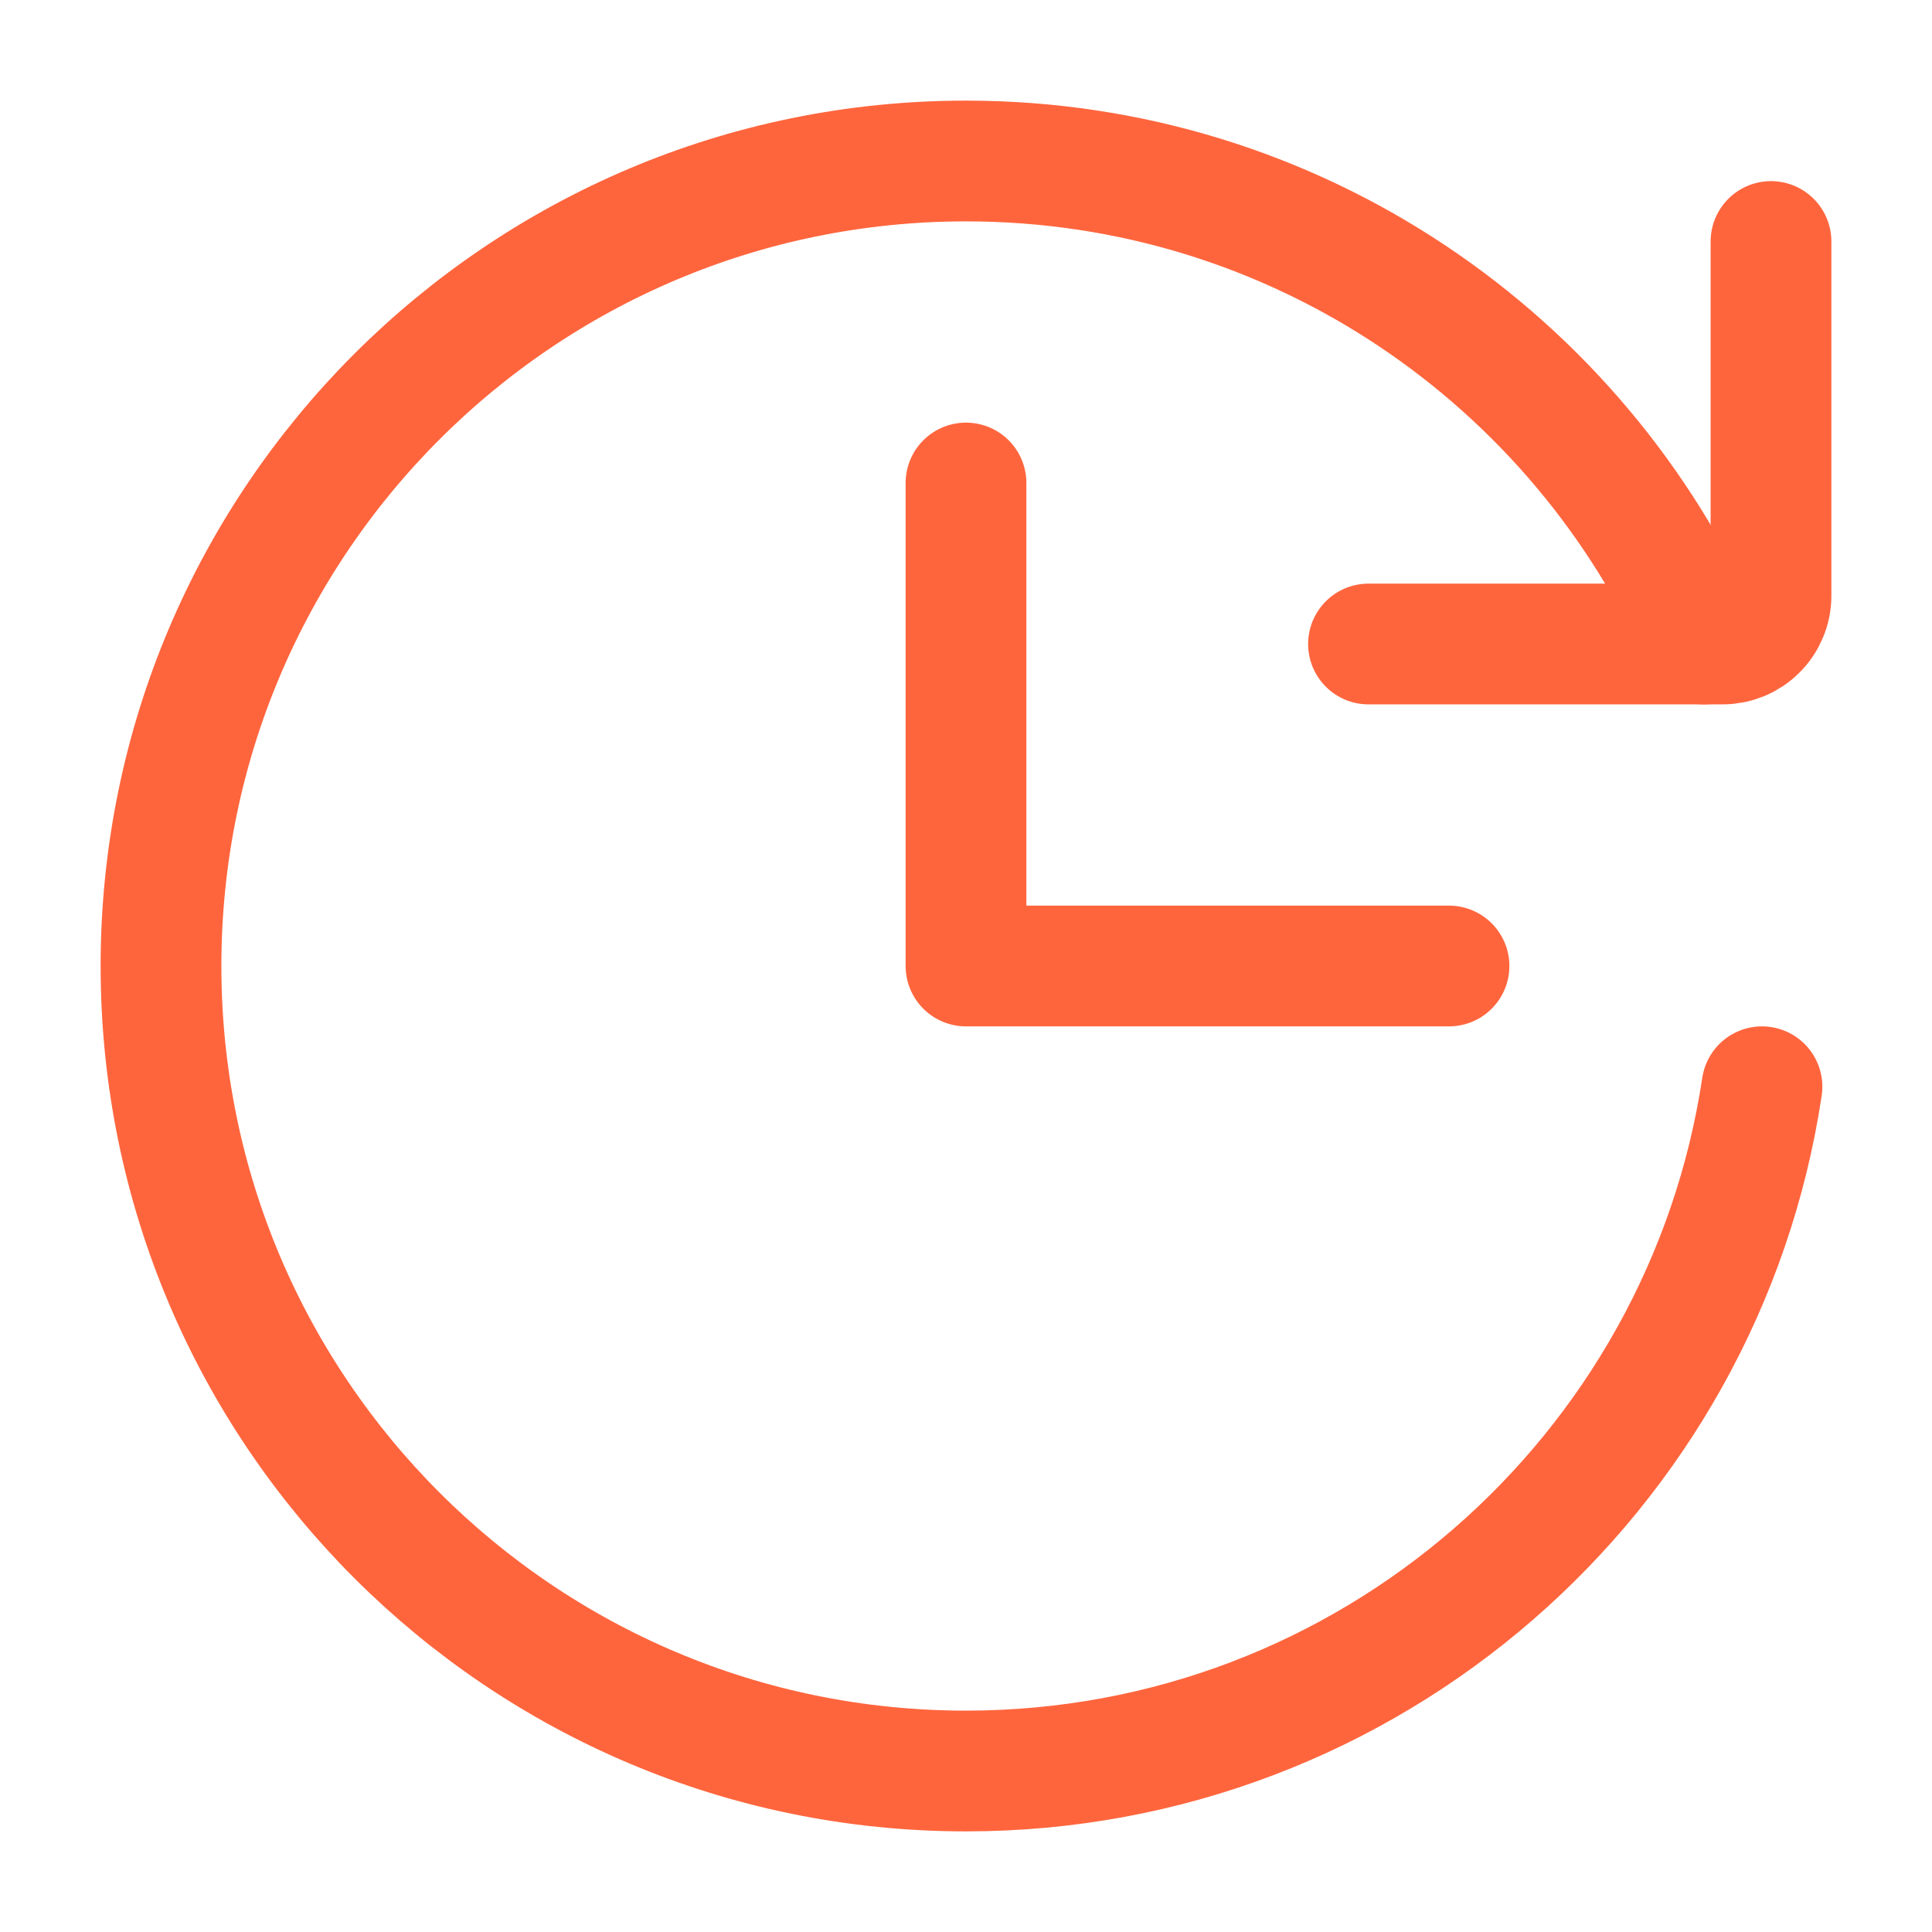
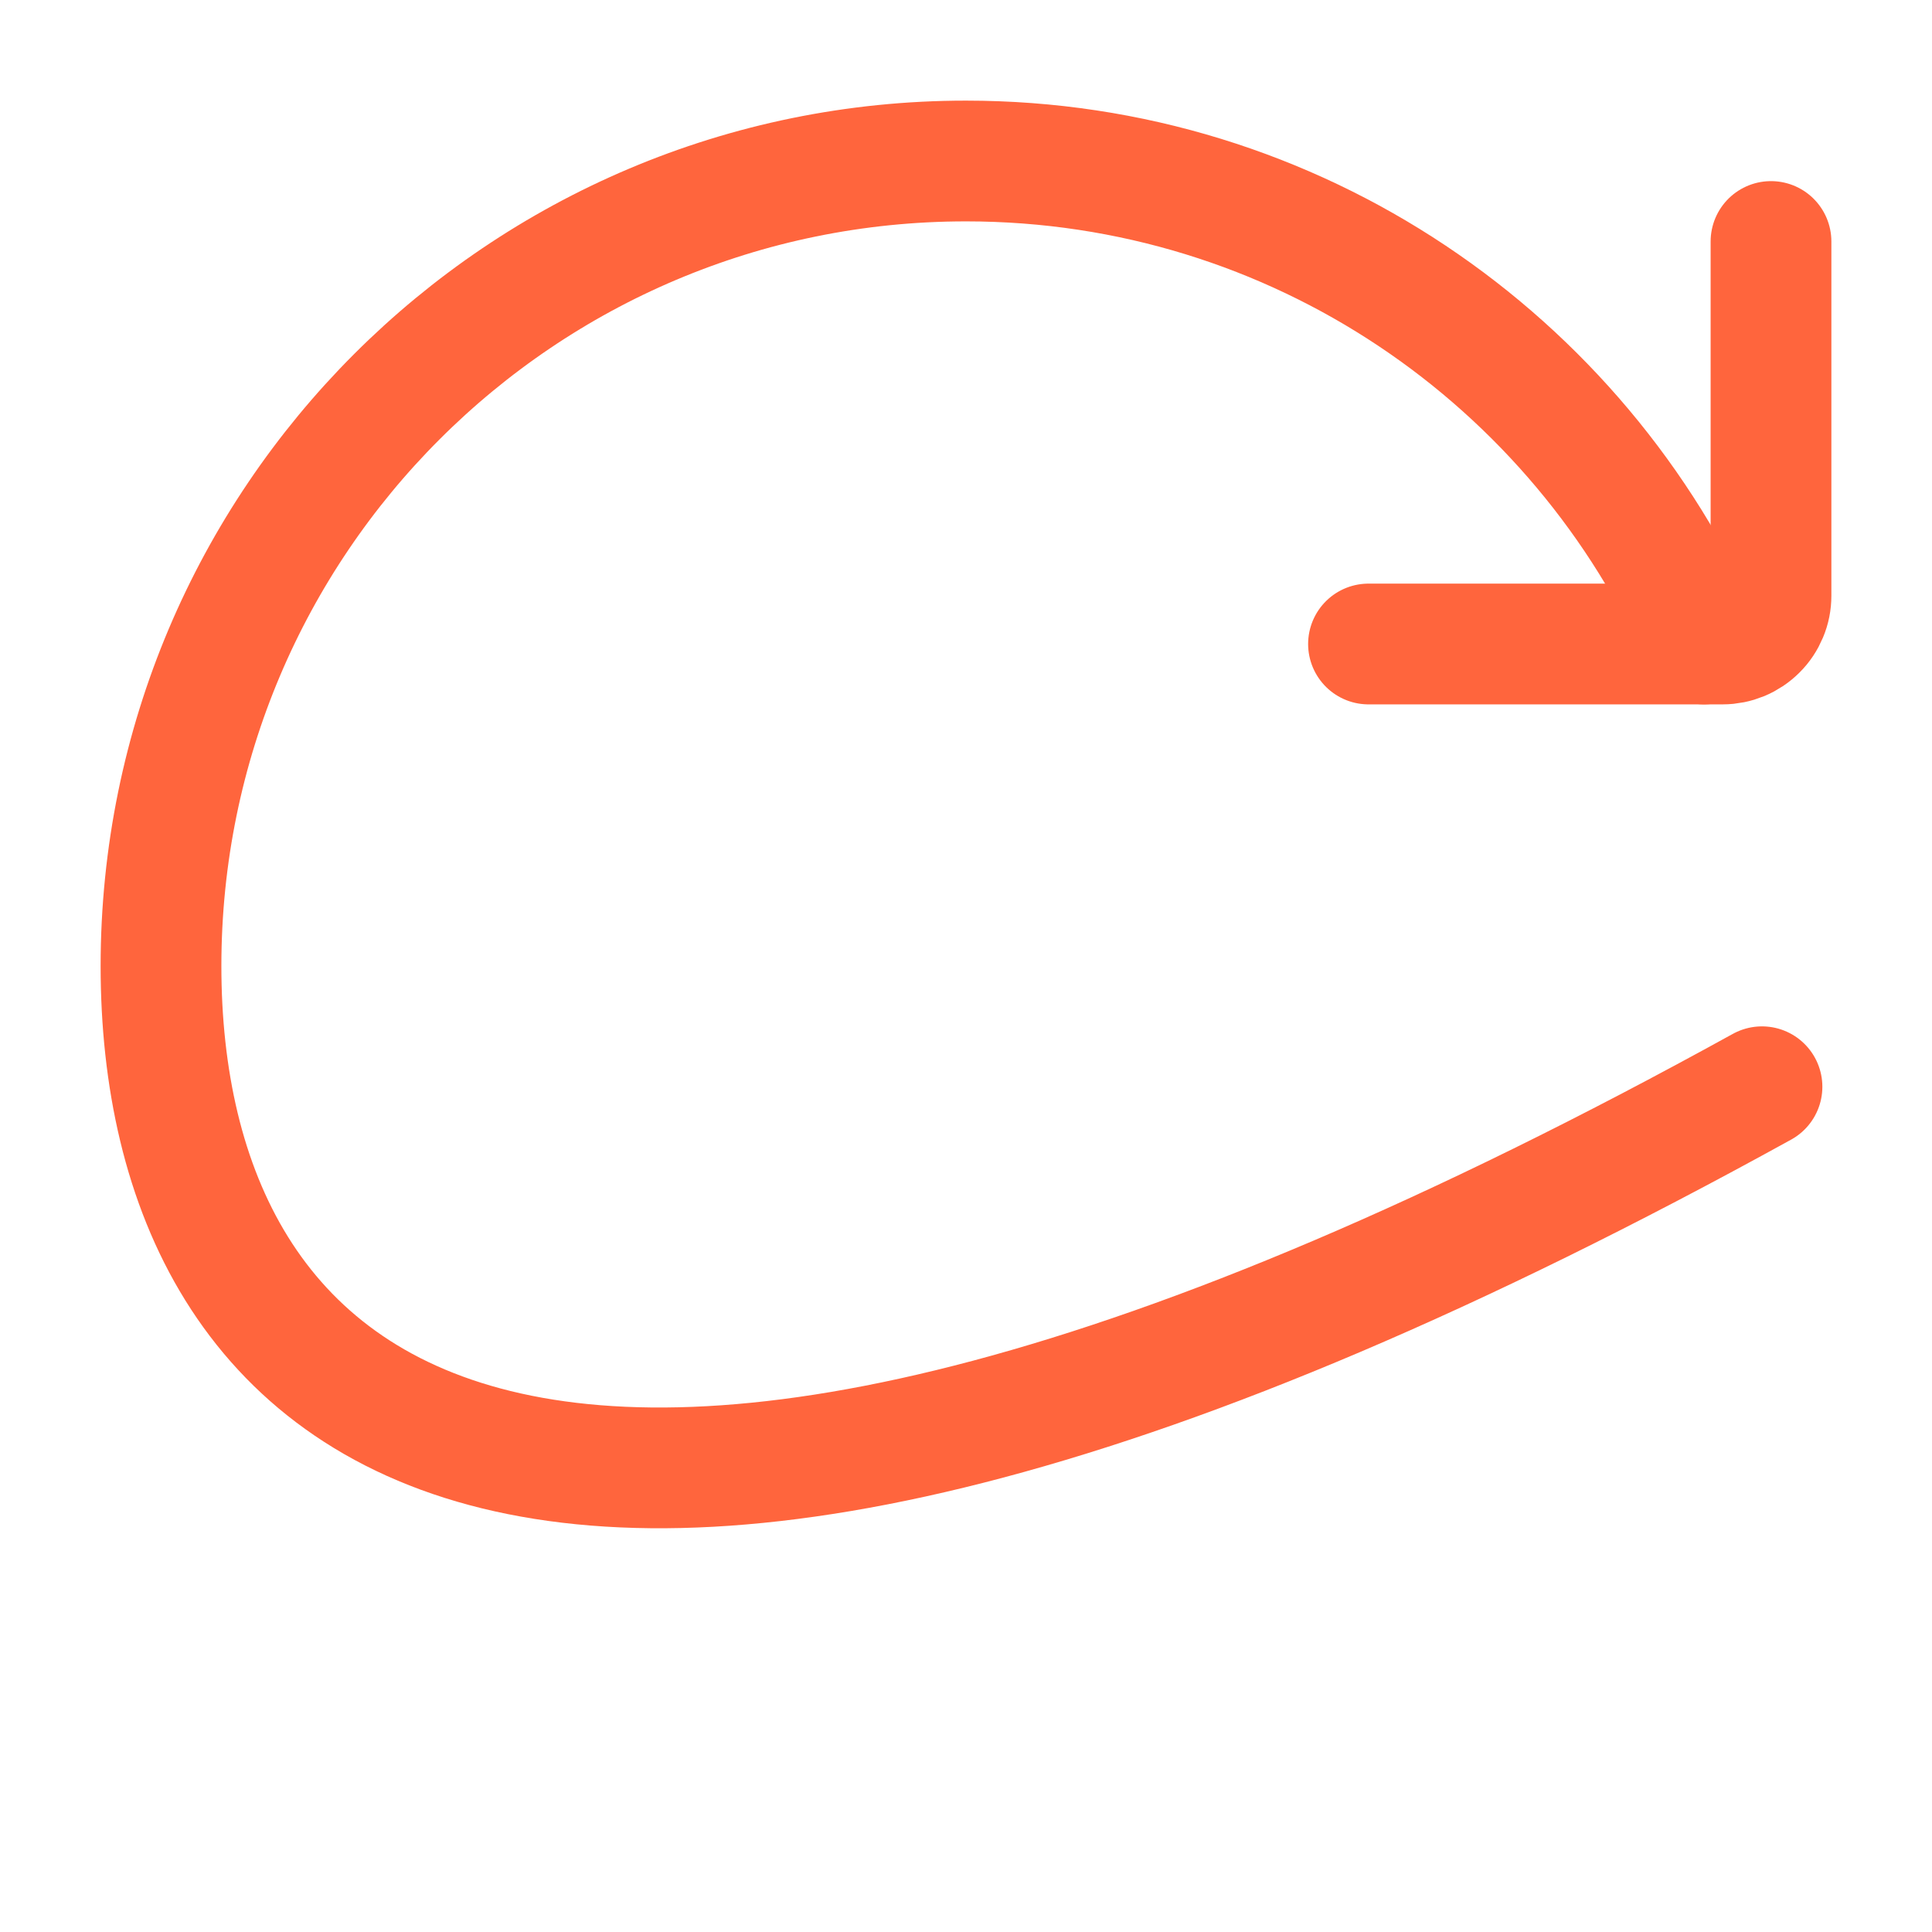
<svg xmlns="http://www.w3.org/2000/svg" width="24" height="24" viewBox="0 0 24 24" fill="none">
-   <path d="M12 6V12H18" stroke="#FF653D" stroke-width="1.5" stroke-linecap="round" stroke-linejoin="round" />
-   <path d="M21.888 13.5C21.164 18.311 17.013 22 12 22C6.477 22 2 17.523 2 12C2 6.477 6.477 2 12 2C16.1 2 19.625 4.468 21.168 8" stroke="#FF653D" stroke-width="1.5" stroke-linecap="round" stroke-linejoin="round" />
+   <path d="M21.888 13.5C6.477 22 2 17.523 2 12C2 6.477 6.477 2 12 2C16.1 2 19.625 4.468 21.168 8" stroke="#FF653D" stroke-width="1.5" stroke-linecap="round" stroke-linejoin="round" />
  <path d="M17 8H21.4C21.479 8 21.557 7.984 21.63 7.954C21.702 7.924 21.768 7.88 21.824 7.824C21.88 7.769 21.924 7.702 21.954 7.63C21.985 7.557 22 7.479 22 7.4V3" stroke="#FF653D" stroke-width="1.5" stroke-linecap="round" stroke-linejoin="round" />
</svg>